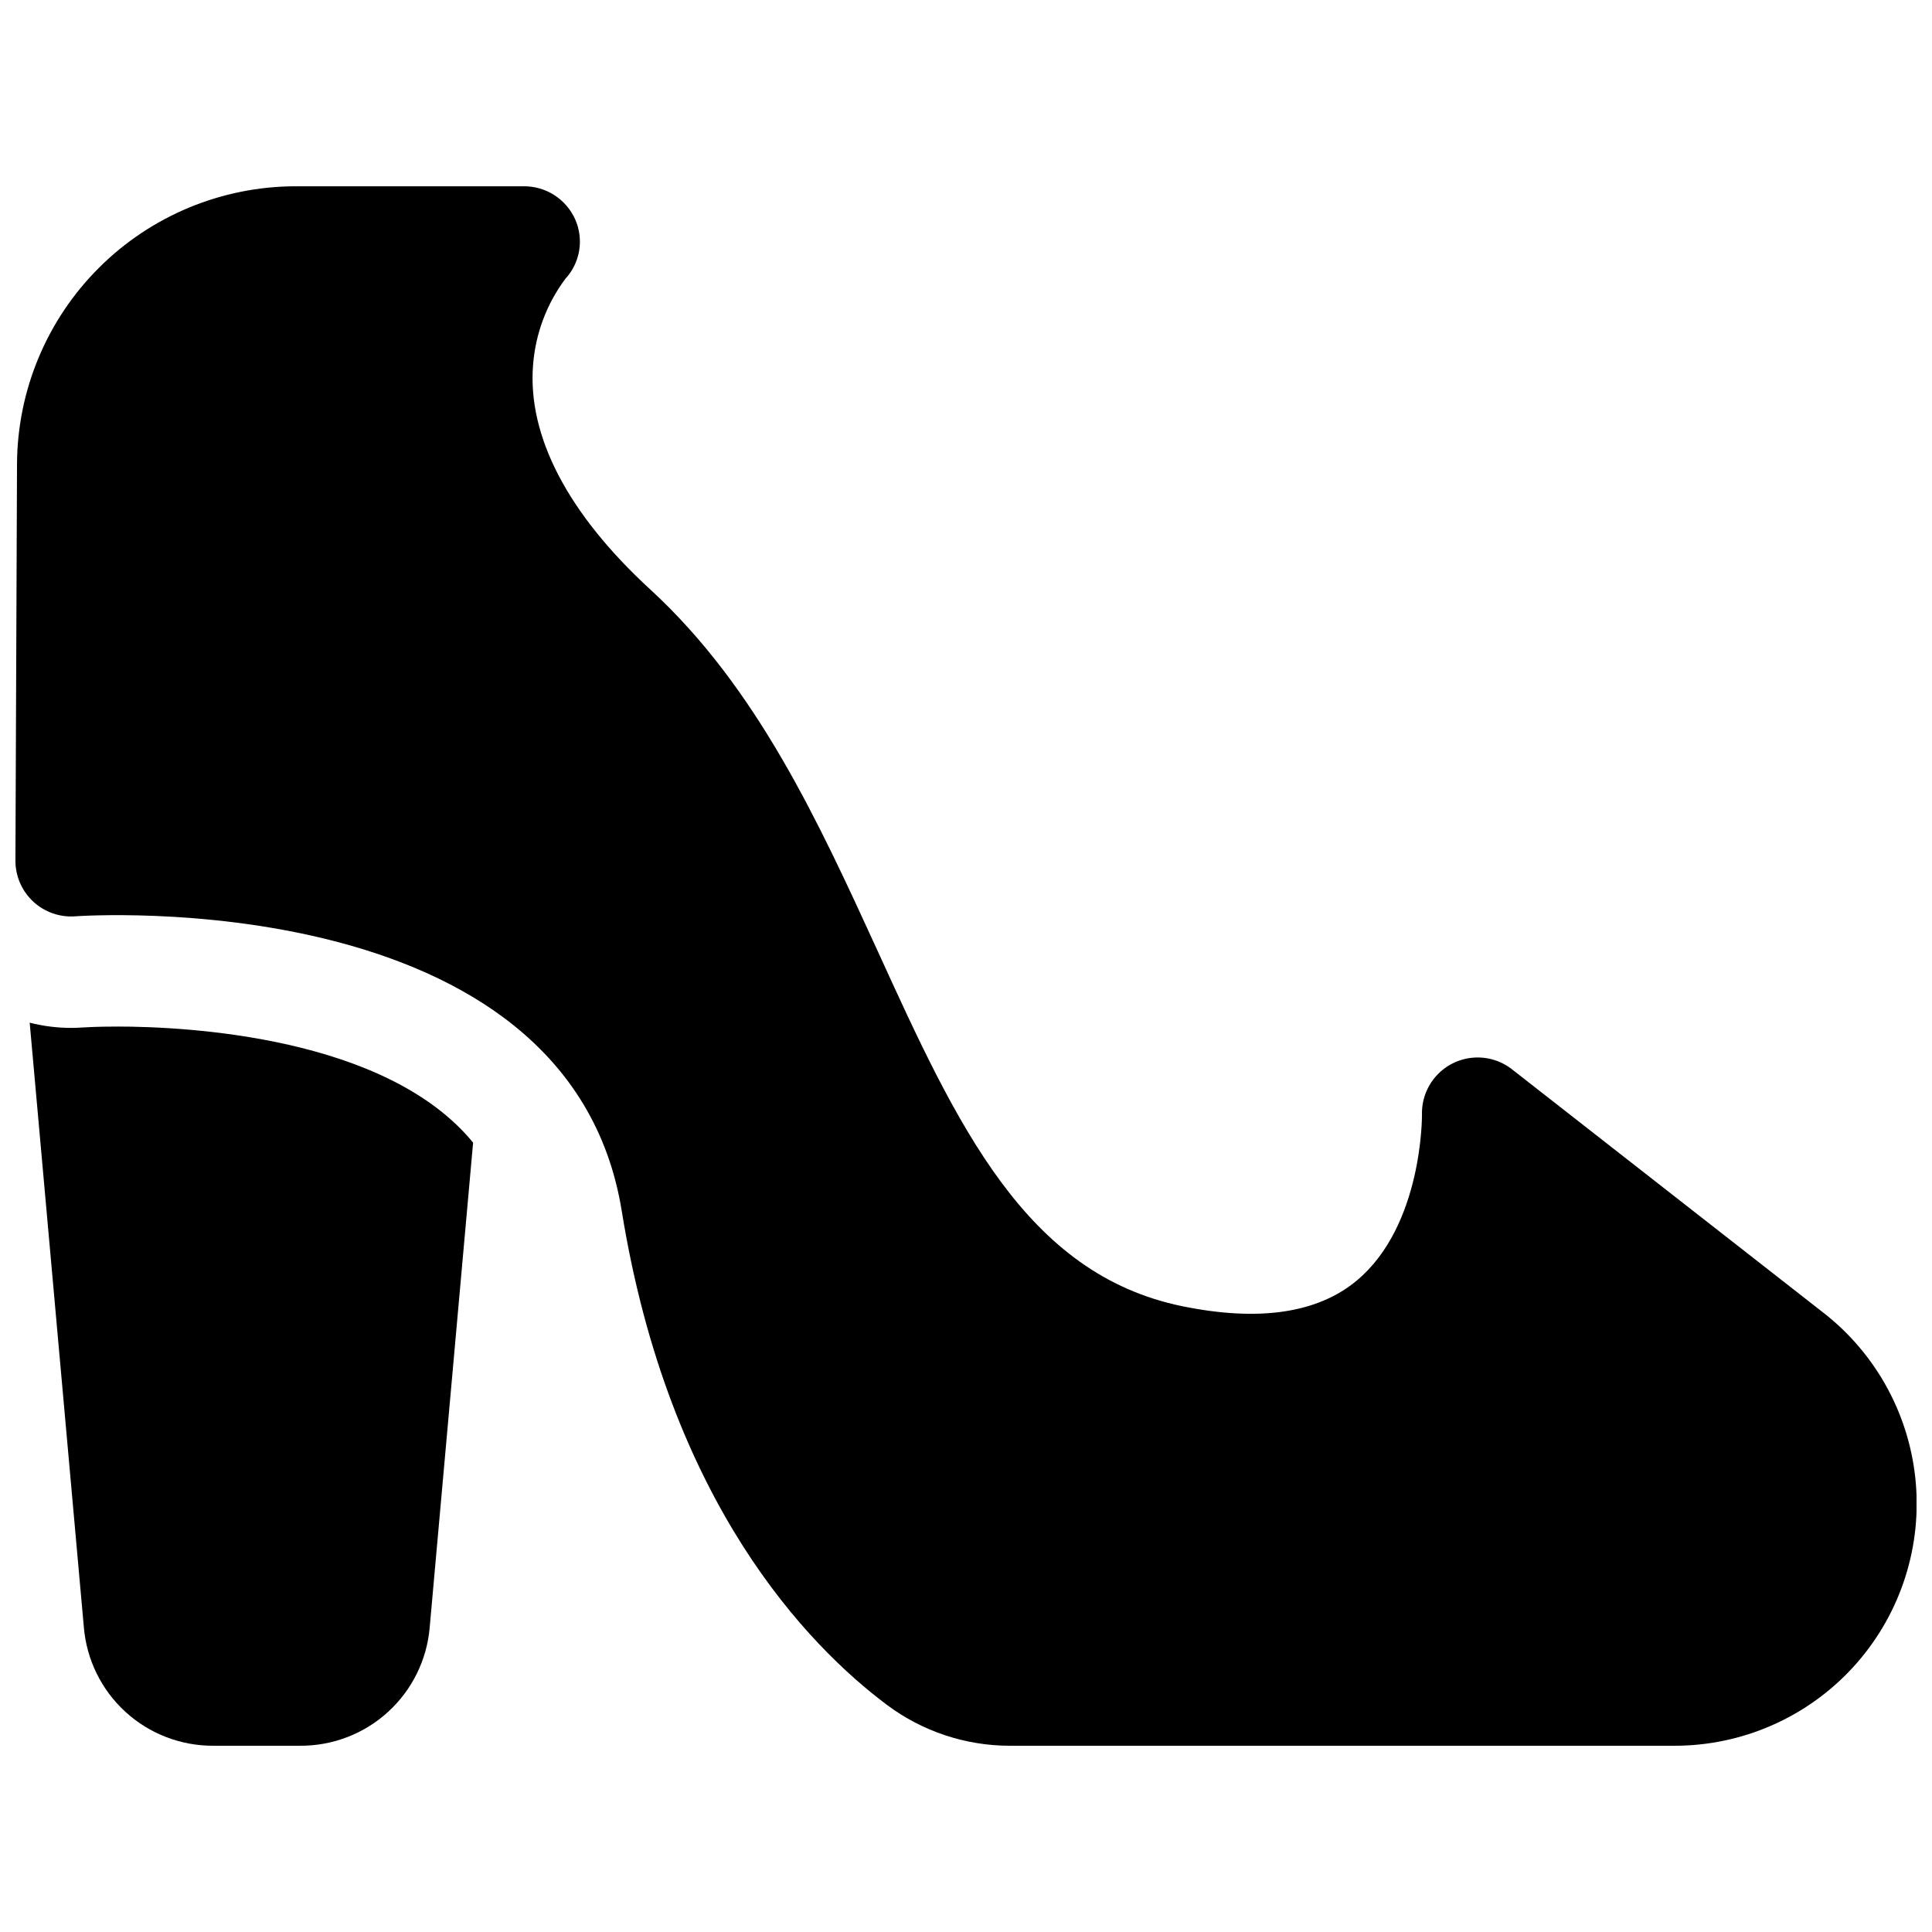
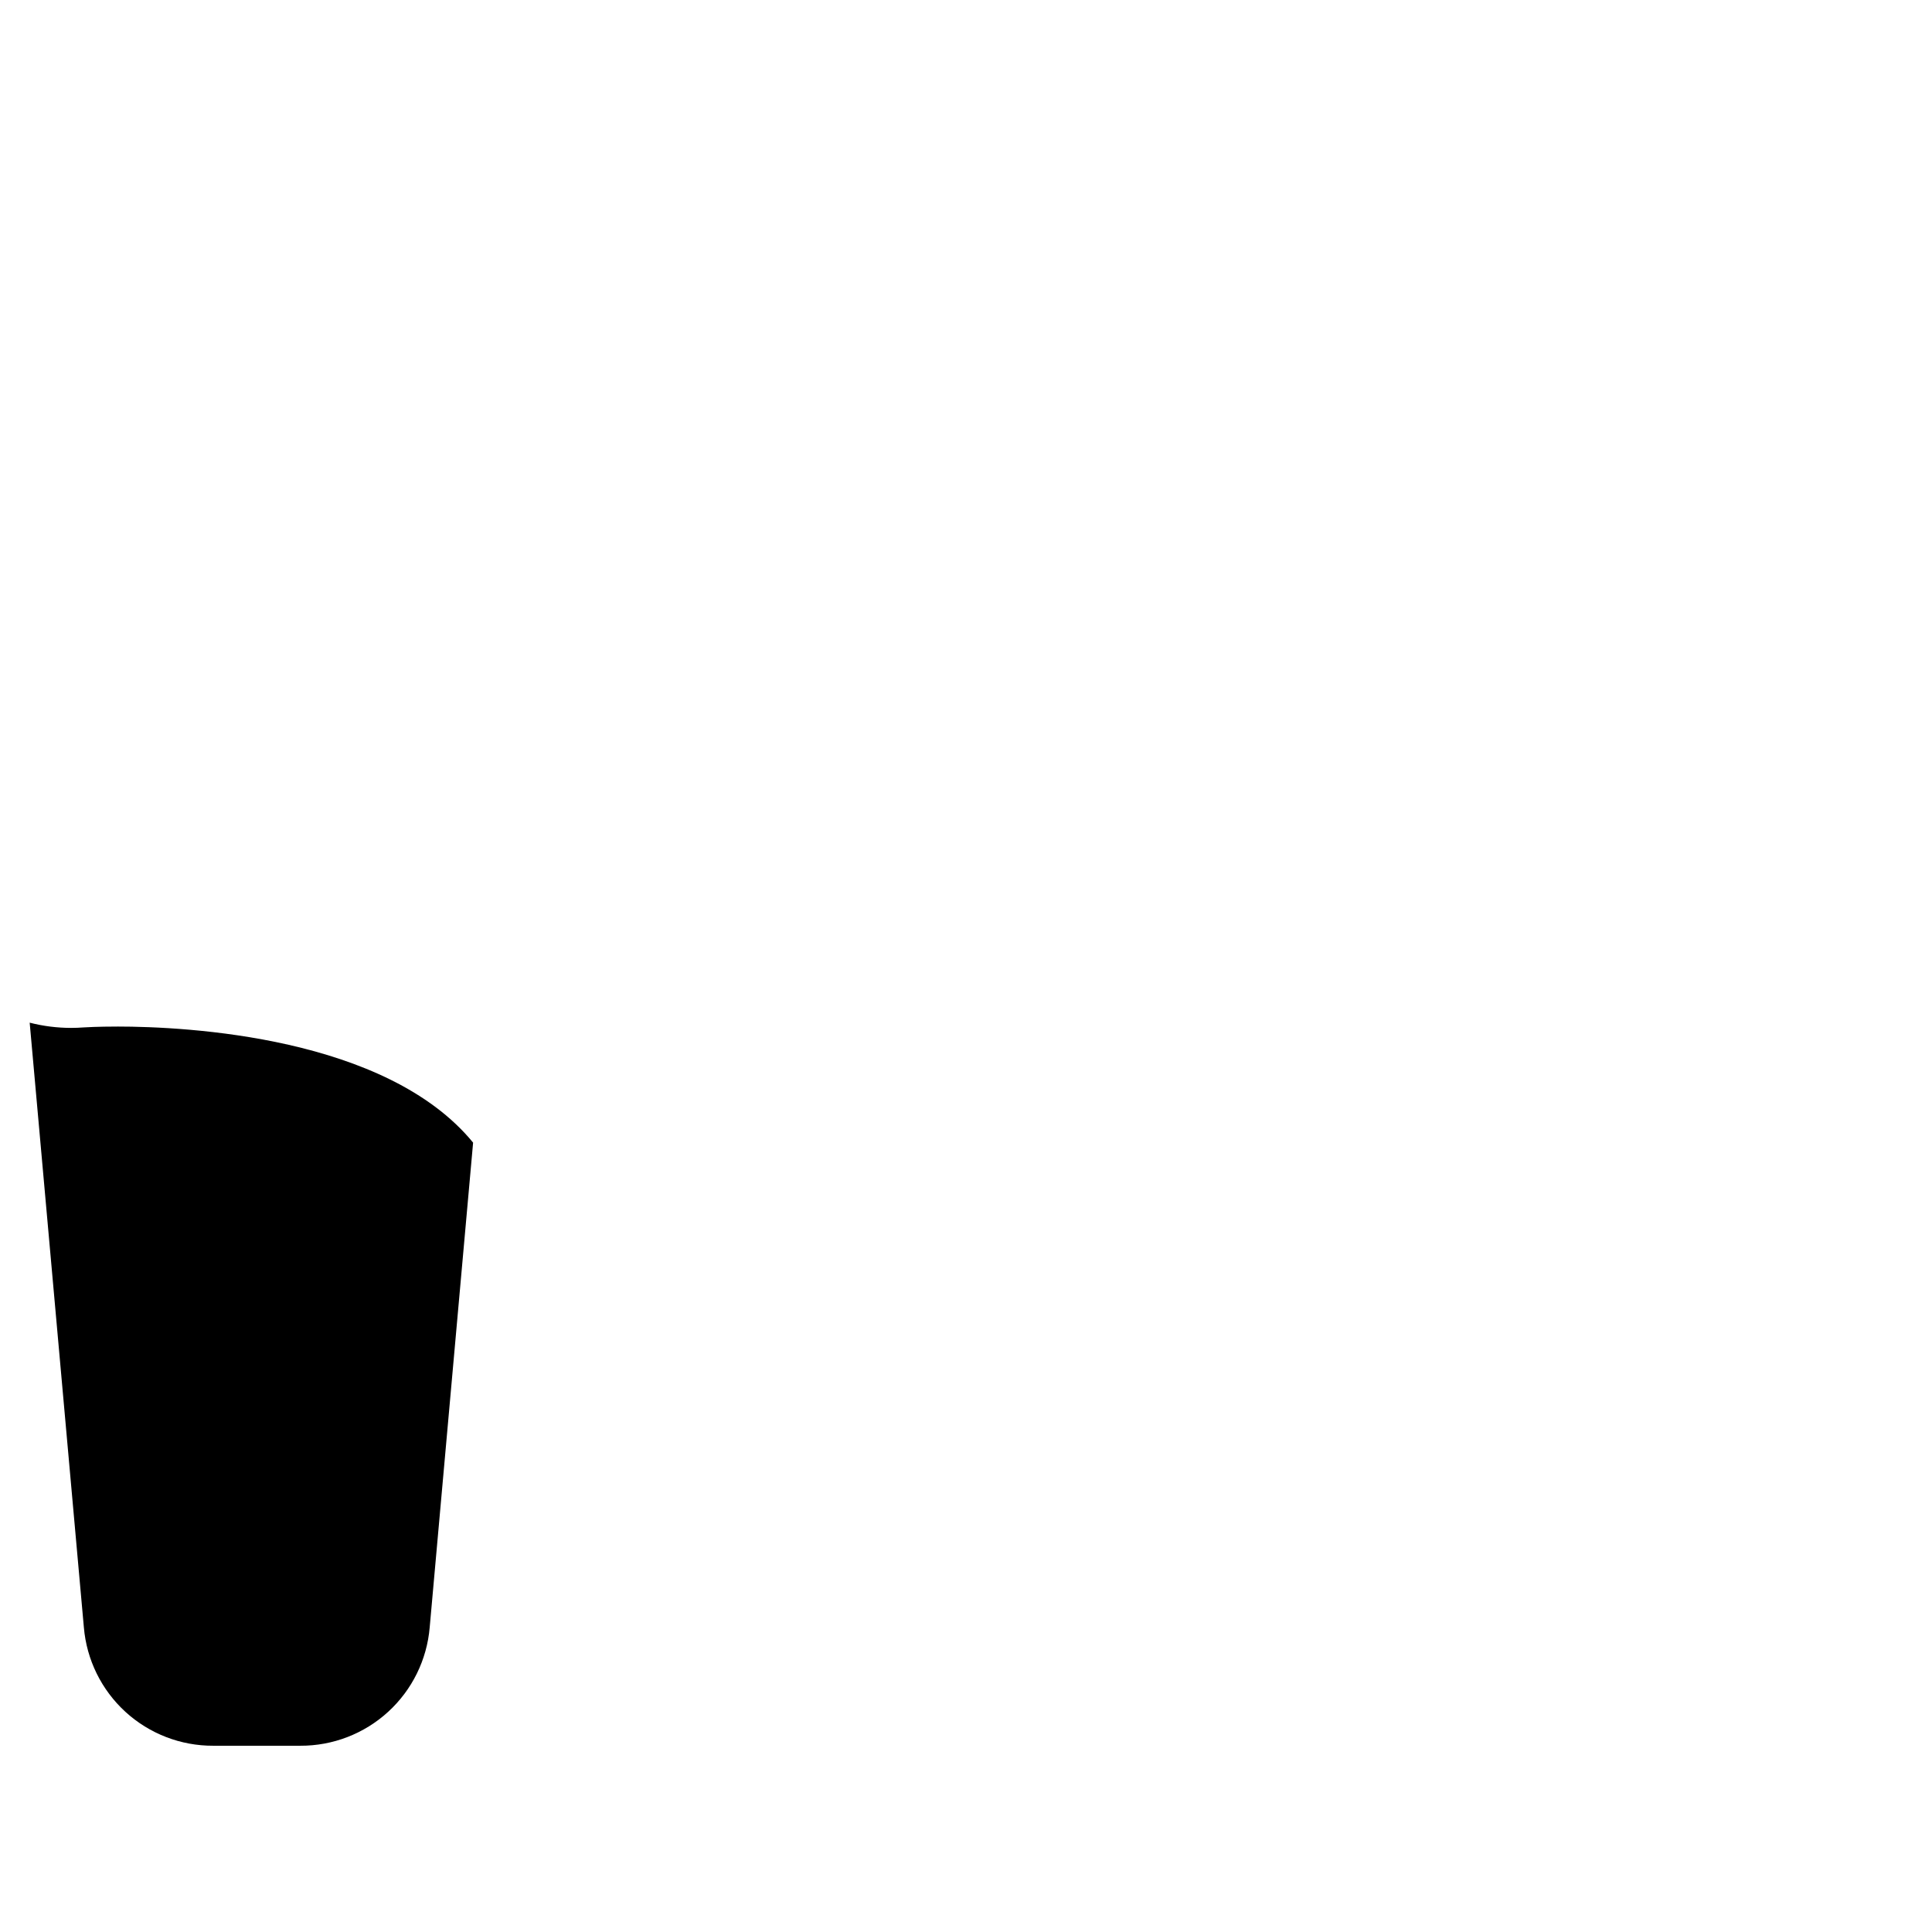
<svg xmlns="http://www.w3.org/2000/svg" width="800px" height="800px" version="1.1" viewBox="144 144 512 512">
  <defs>
    <clipPath id="a">
-       <path d="m148.09 193h503.81v414h-503.81z" />
-     </clipPath>
+       </clipPath>
  </defs>
  <path d="m175.09 416.05c-5.227 0-8.52 0.195-8.934 0.227-1.074 0.078-2.203 0.129-3.316 0.129-3.699-0.004-7.387-0.469-10.973-1.387l14.359 160.25c0.727 8.582 4.66 16.578 11.016 22.391 6.359 5.812 14.672 9.02 23.285 8.98h23.047c8.613 0.039 16.926-3.168 23.281-8.98 6.359-5.812 10.293-13.809 11.02-22.391l11.504-128.46c-23.035-28.113-75.887-30.762-94.289-30.762z" />
  <g clip-path="url(#a)">
-     <path d="m627.3 491.95-82.566-64.539-0.004-0.004c-2.949-2.324-6.672-3.438-10.414-3.109-3.742 0.324-7.219 2.062-9.723 4.863s-3.848 6.449-3.754 10.203c0 0.297 0.207 29.383-17.258 43.977-10.391 8.68-25.957 10.973-46.25 6.82-41.633-8.531-59.75-48.148-80.688-94.023-15.742-34.352-31.961-69.863-60.301-95.91-21.836-20.055-32.582-40.641-31.074-59.523 0.633-8.266 3.602-16.18 8.562-22.82 1.922-2.082 3.191-4.684 3.656-7.481 0.465-2.797 0.098-5.672-1.051-8.262-1.18-2.641-3.106-4.879-5.539-6.441-2.438-1.559-5.277-2.371-8.168-2.336h-60.418c-19.512 0.035-38.215 7.781-52.039 21.551-13.824 13.766-21.645 32.441-21.762 51.953l-0.422 105.2c-0.012 4.121 1.699 8.059 4.719 10.863 3.019 2.801 7.074 4.215 11.184 3.898 1.301-0.098 130.73-9.094 144.79 78.16 12.496 77.34 49.379 115.18 70.277 130.83 9.379 7.004 20.766 10.801 32.473 10.824h176.23c17.922 0.004 35.027-7.484 47.18-20.656 12.152-13.176 18.242-30.832 16.789-48.695-1.449-17.863-10.305-34.305-24.422-45.344z" />
-   </g>
+     </g>
</svg>